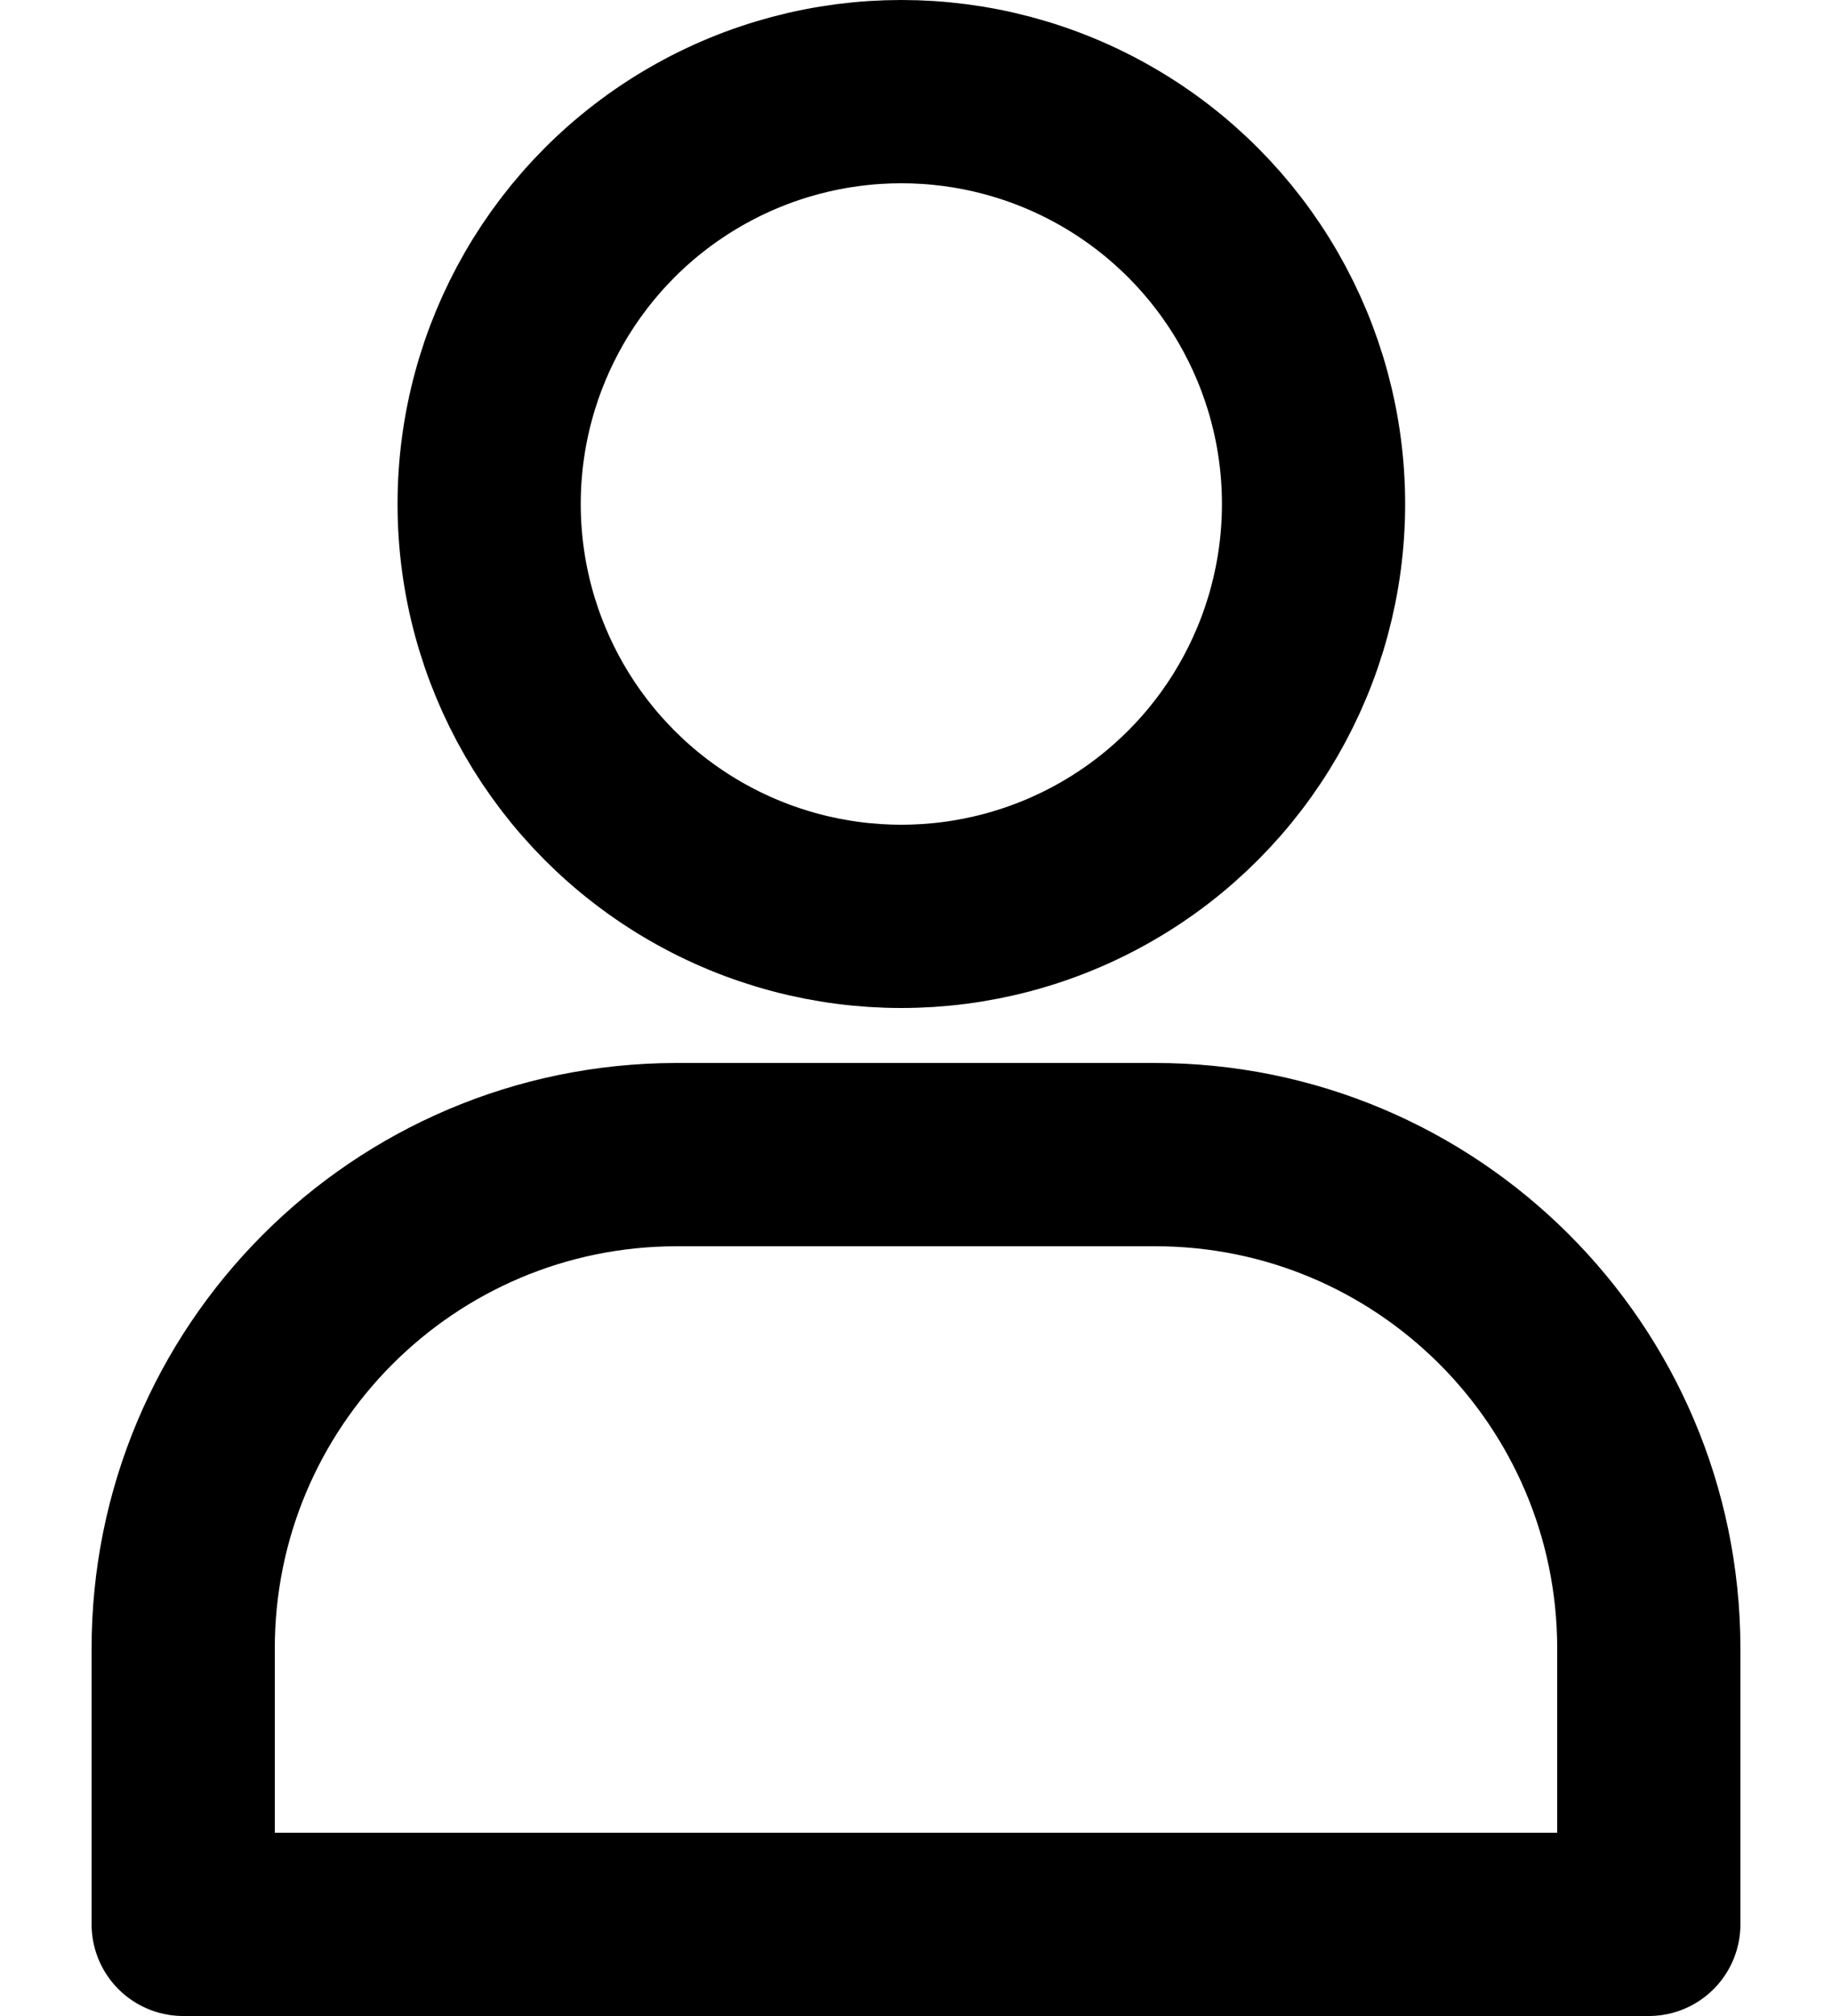
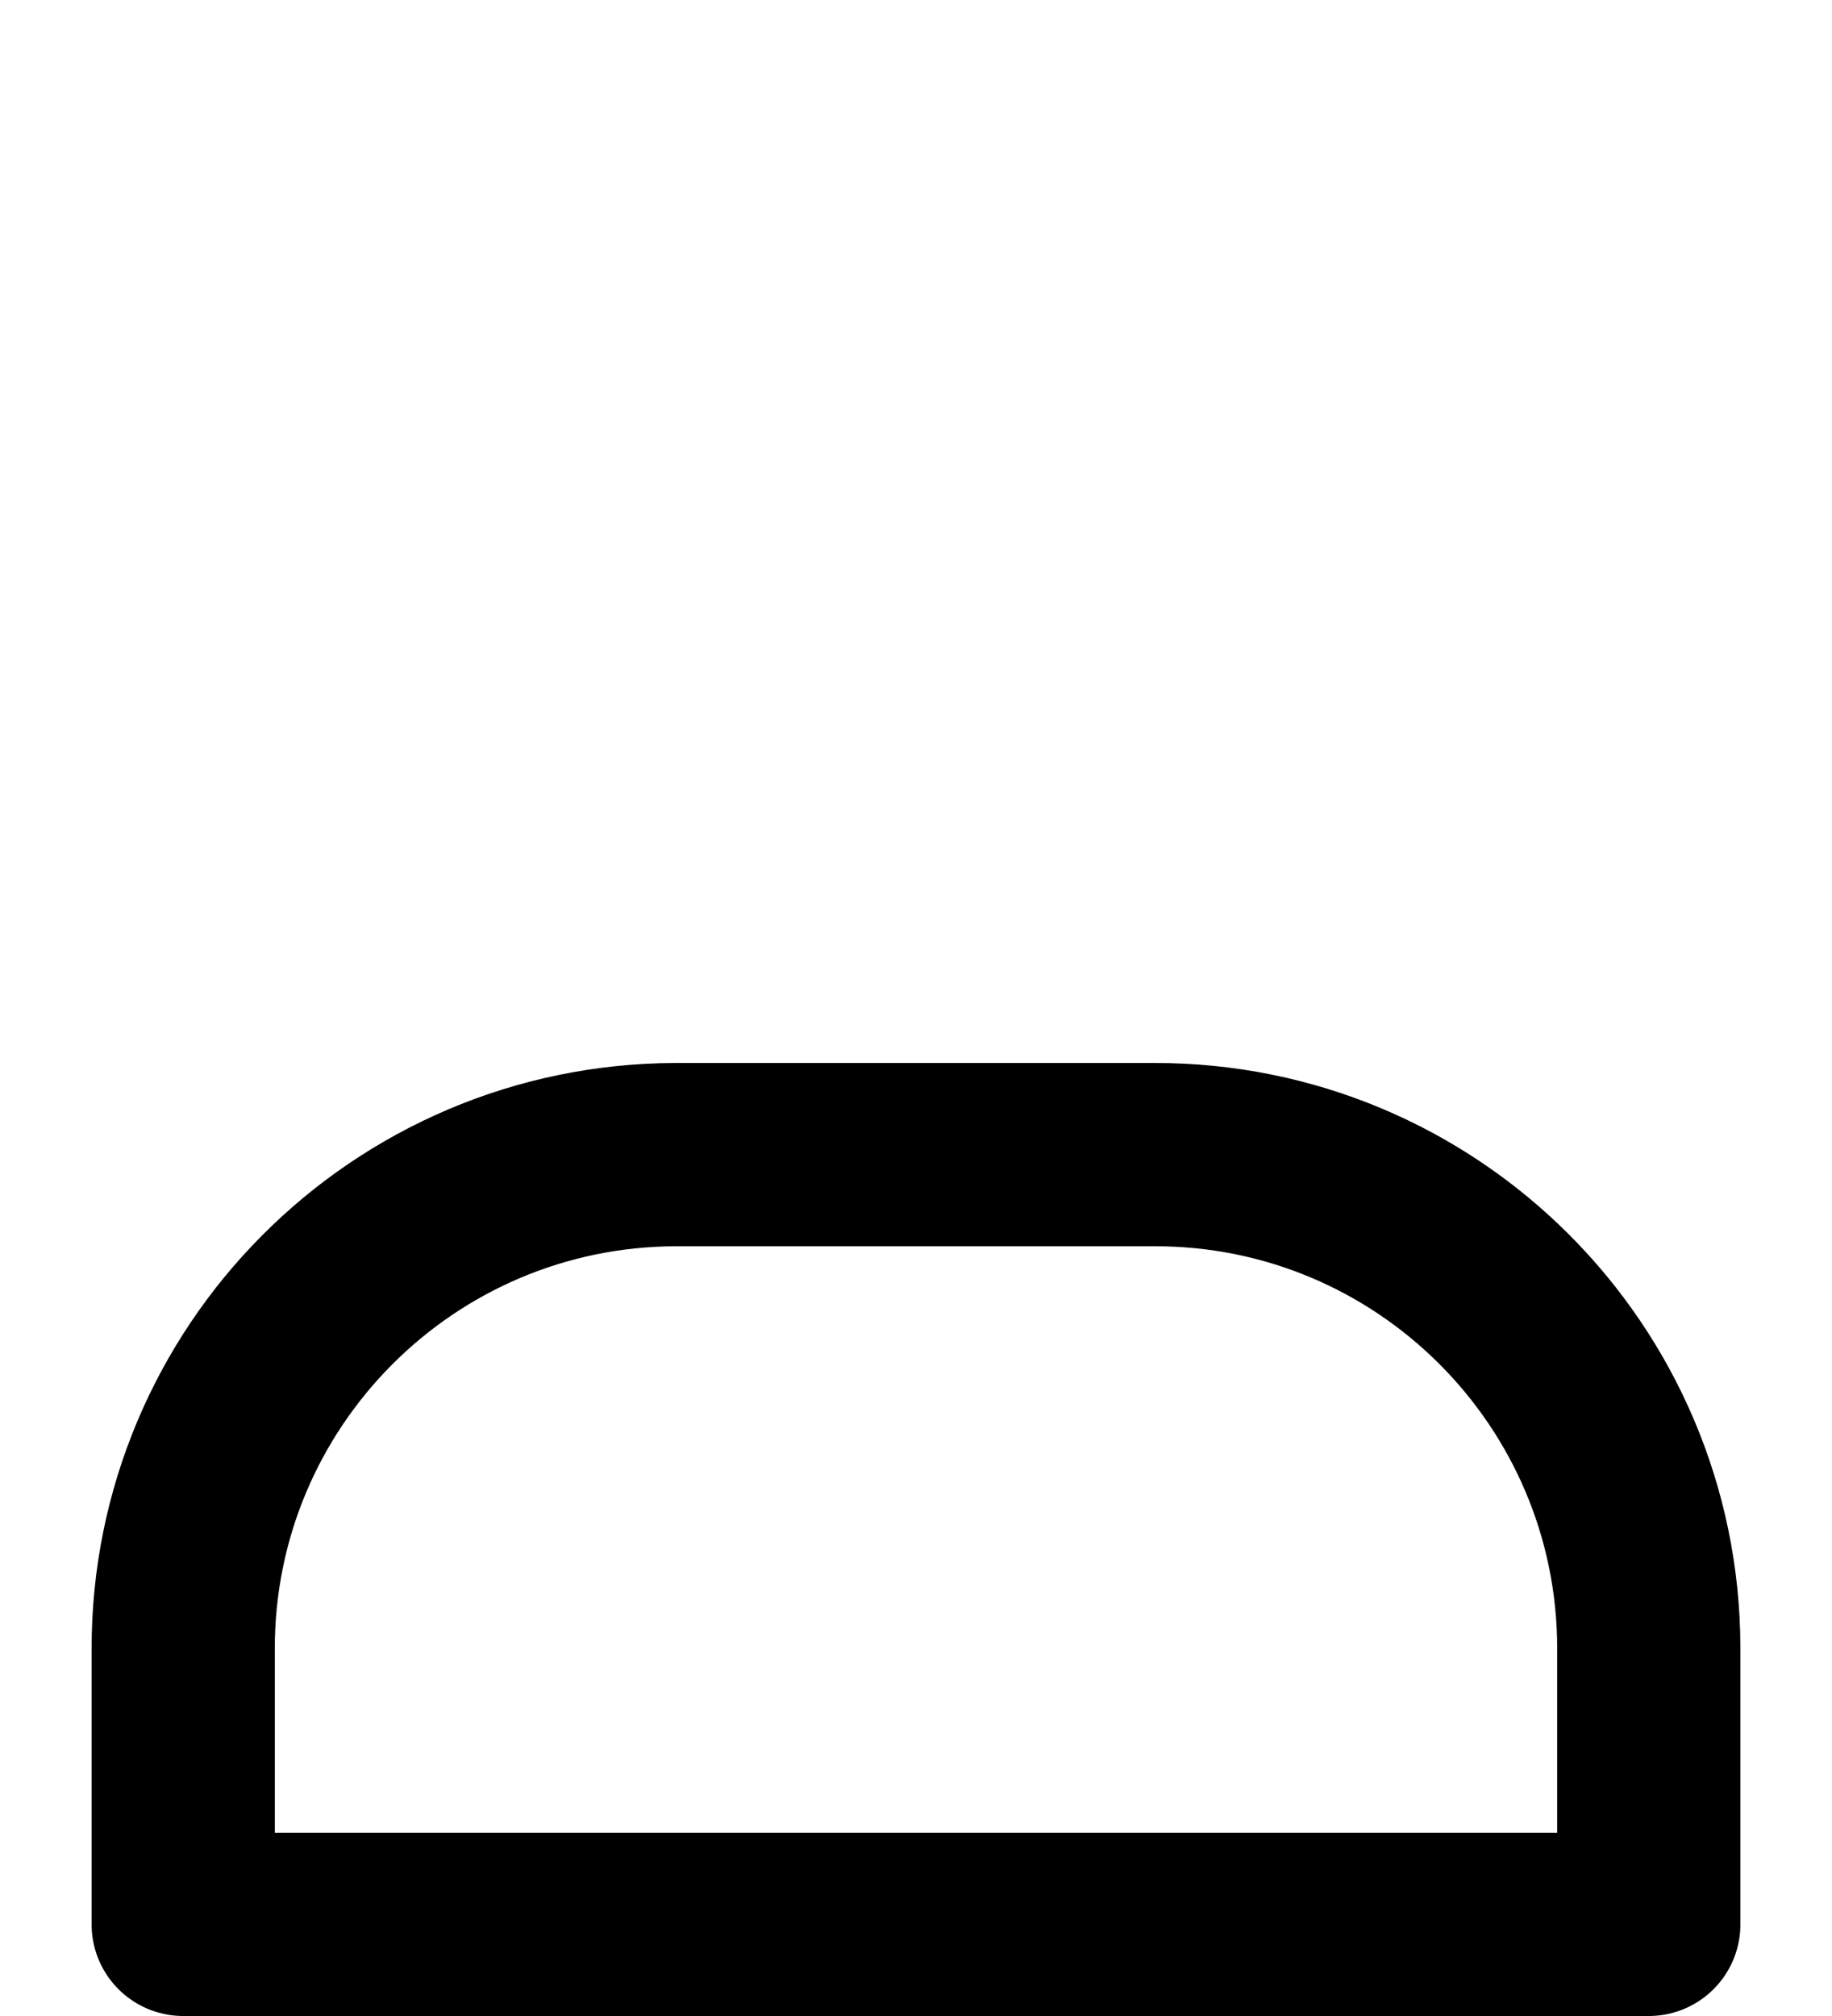
<svg xmlns="http://www.w3.org/2000/svg" version="1.1" id="レイヤー_1" x="0px" y="0px" width="20px" height="22px" viewBox="0 0 20 22" style="enable-background:new 0 0 20 22;" xml:space="preserve">
  <style type="text/css">
	.st0{fill:none;stroke:#000000;stroke-width:2;stroke-linecap:round;stroke-linejoin:round;}
</style>
-   <circle class="st0" cx="9.84" cy="5.5" r="4.5" />
  <path class="st0" d="M7.39,12.6h5.21c2.977-0.006,5.394,2.403,5.4,5.38c0,0.007,0,0.013,0,0.02v3l0,0H2l0,0v-3  c-0.006-2.977,2.403-5.394,5.38-5.4C7.383,12.6,7.387,12.6,7.39,12.6z" />
</svg>